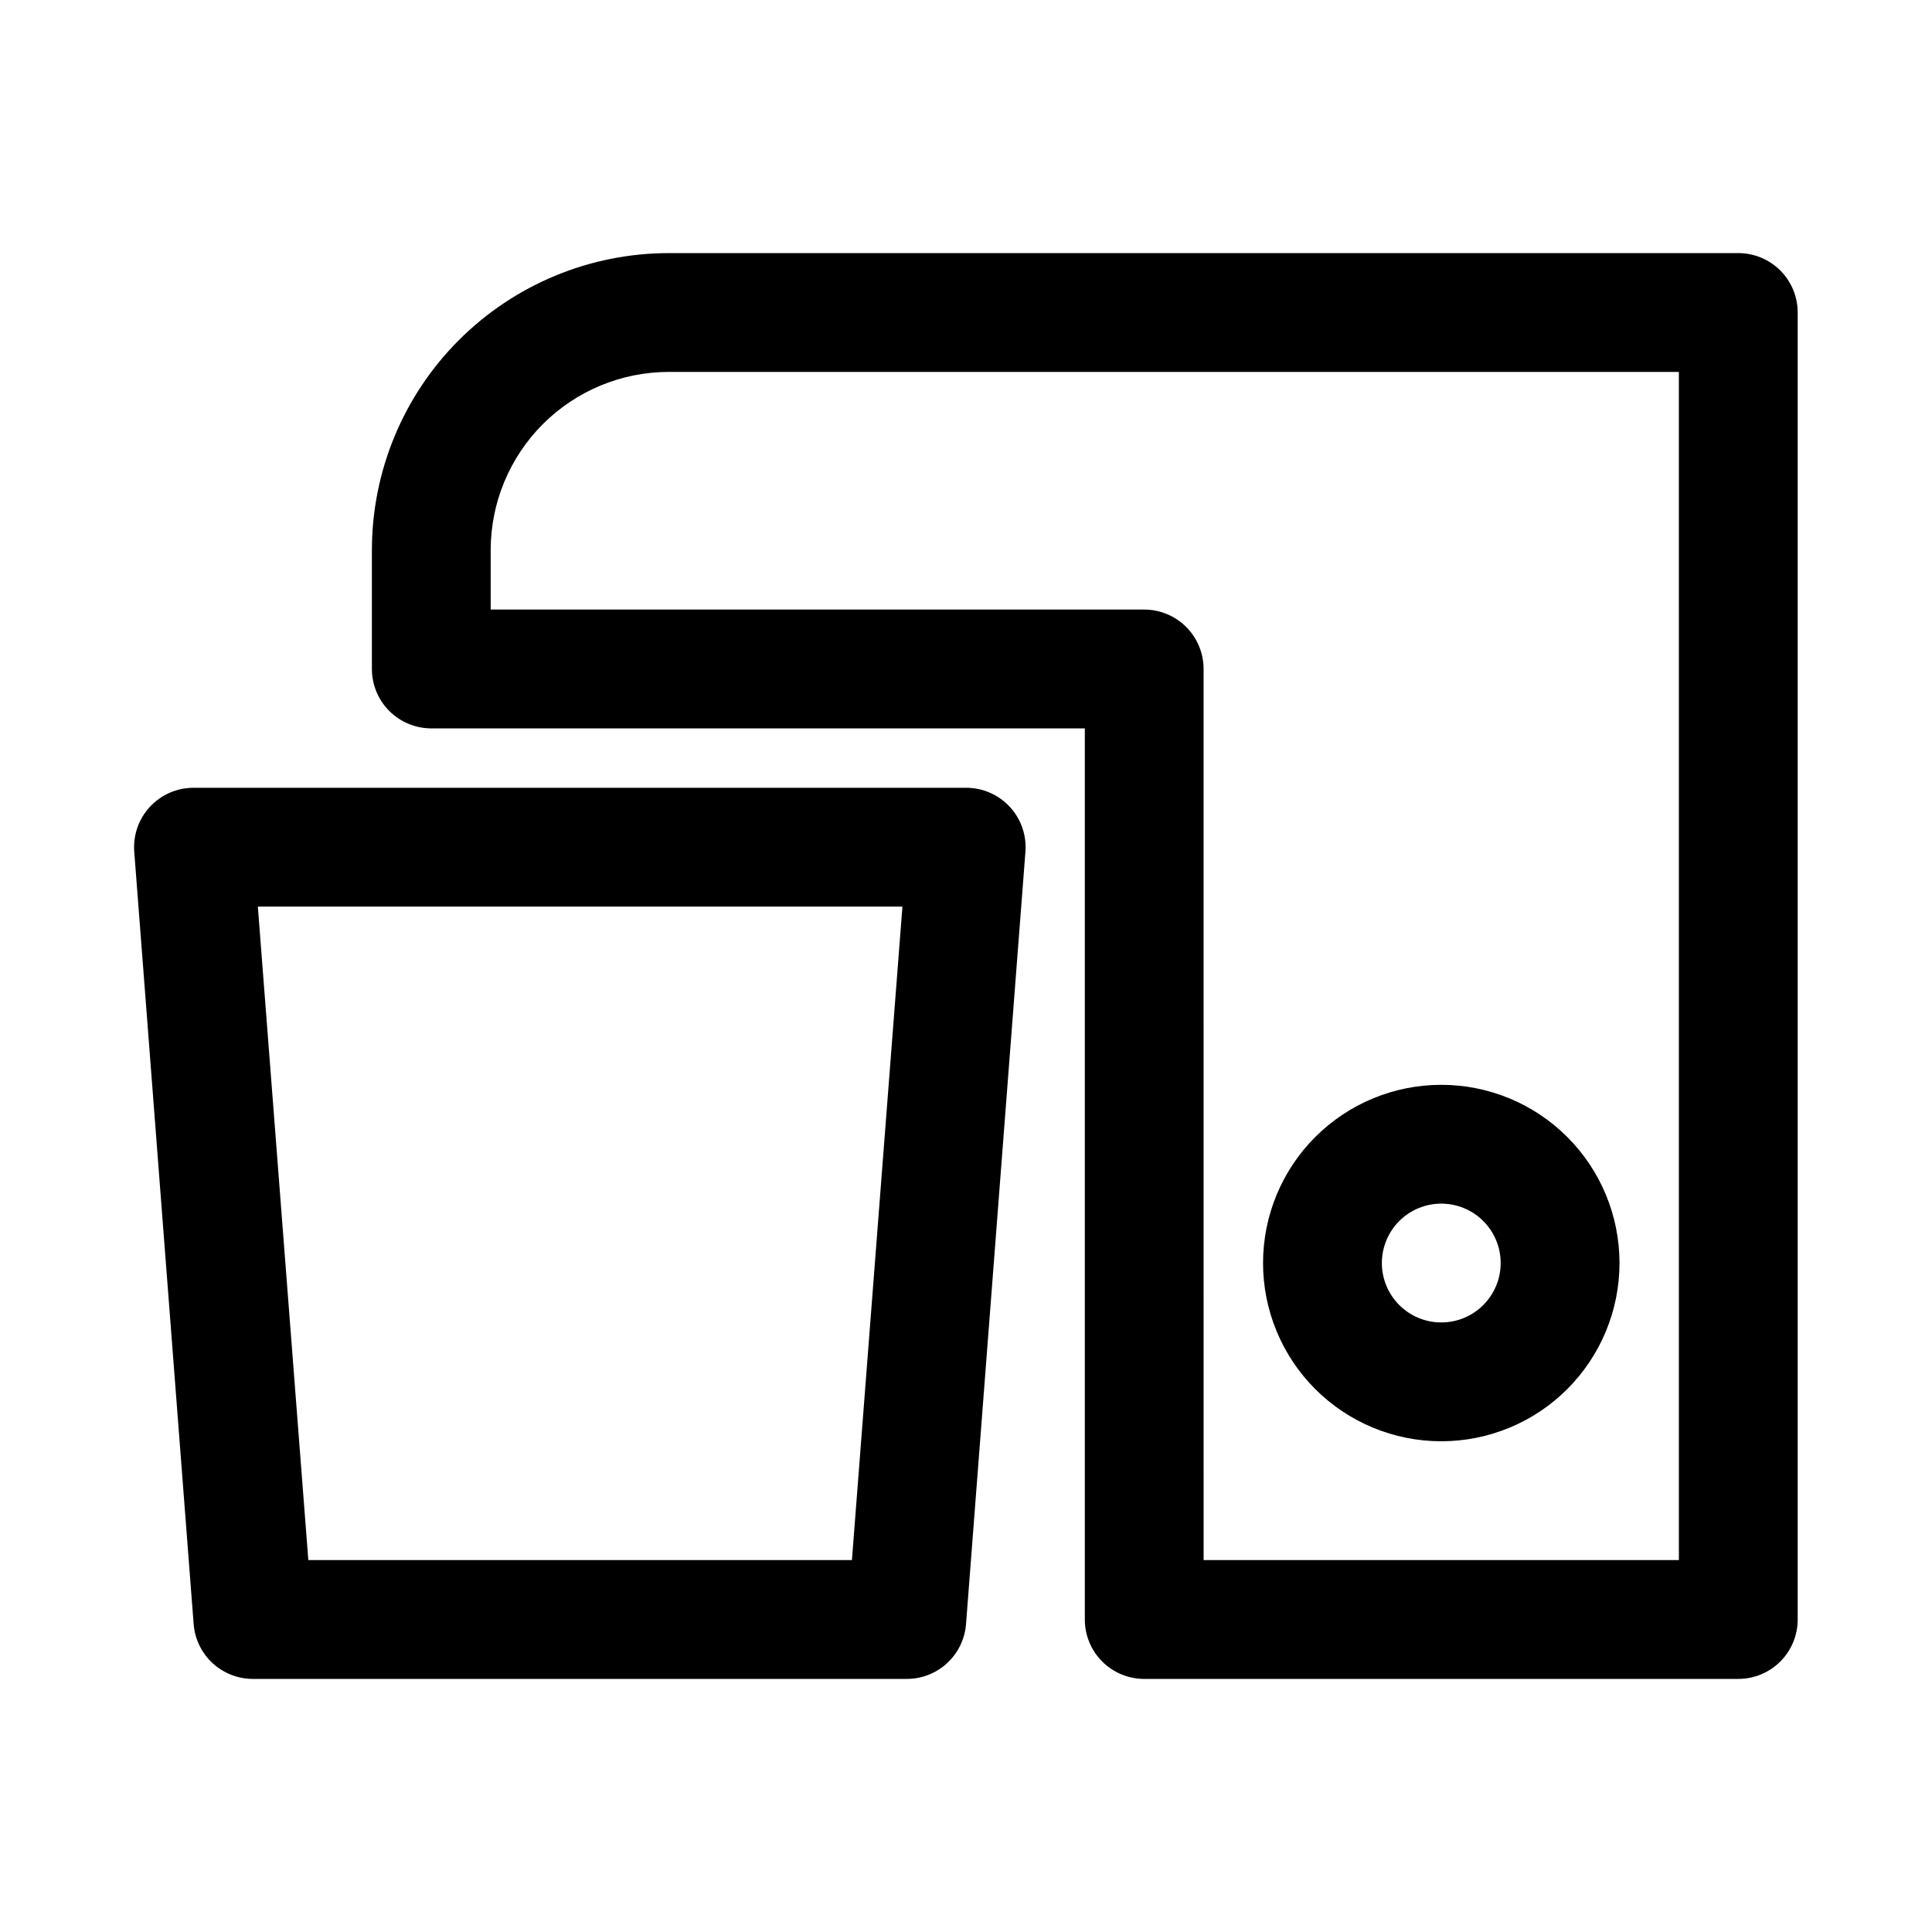
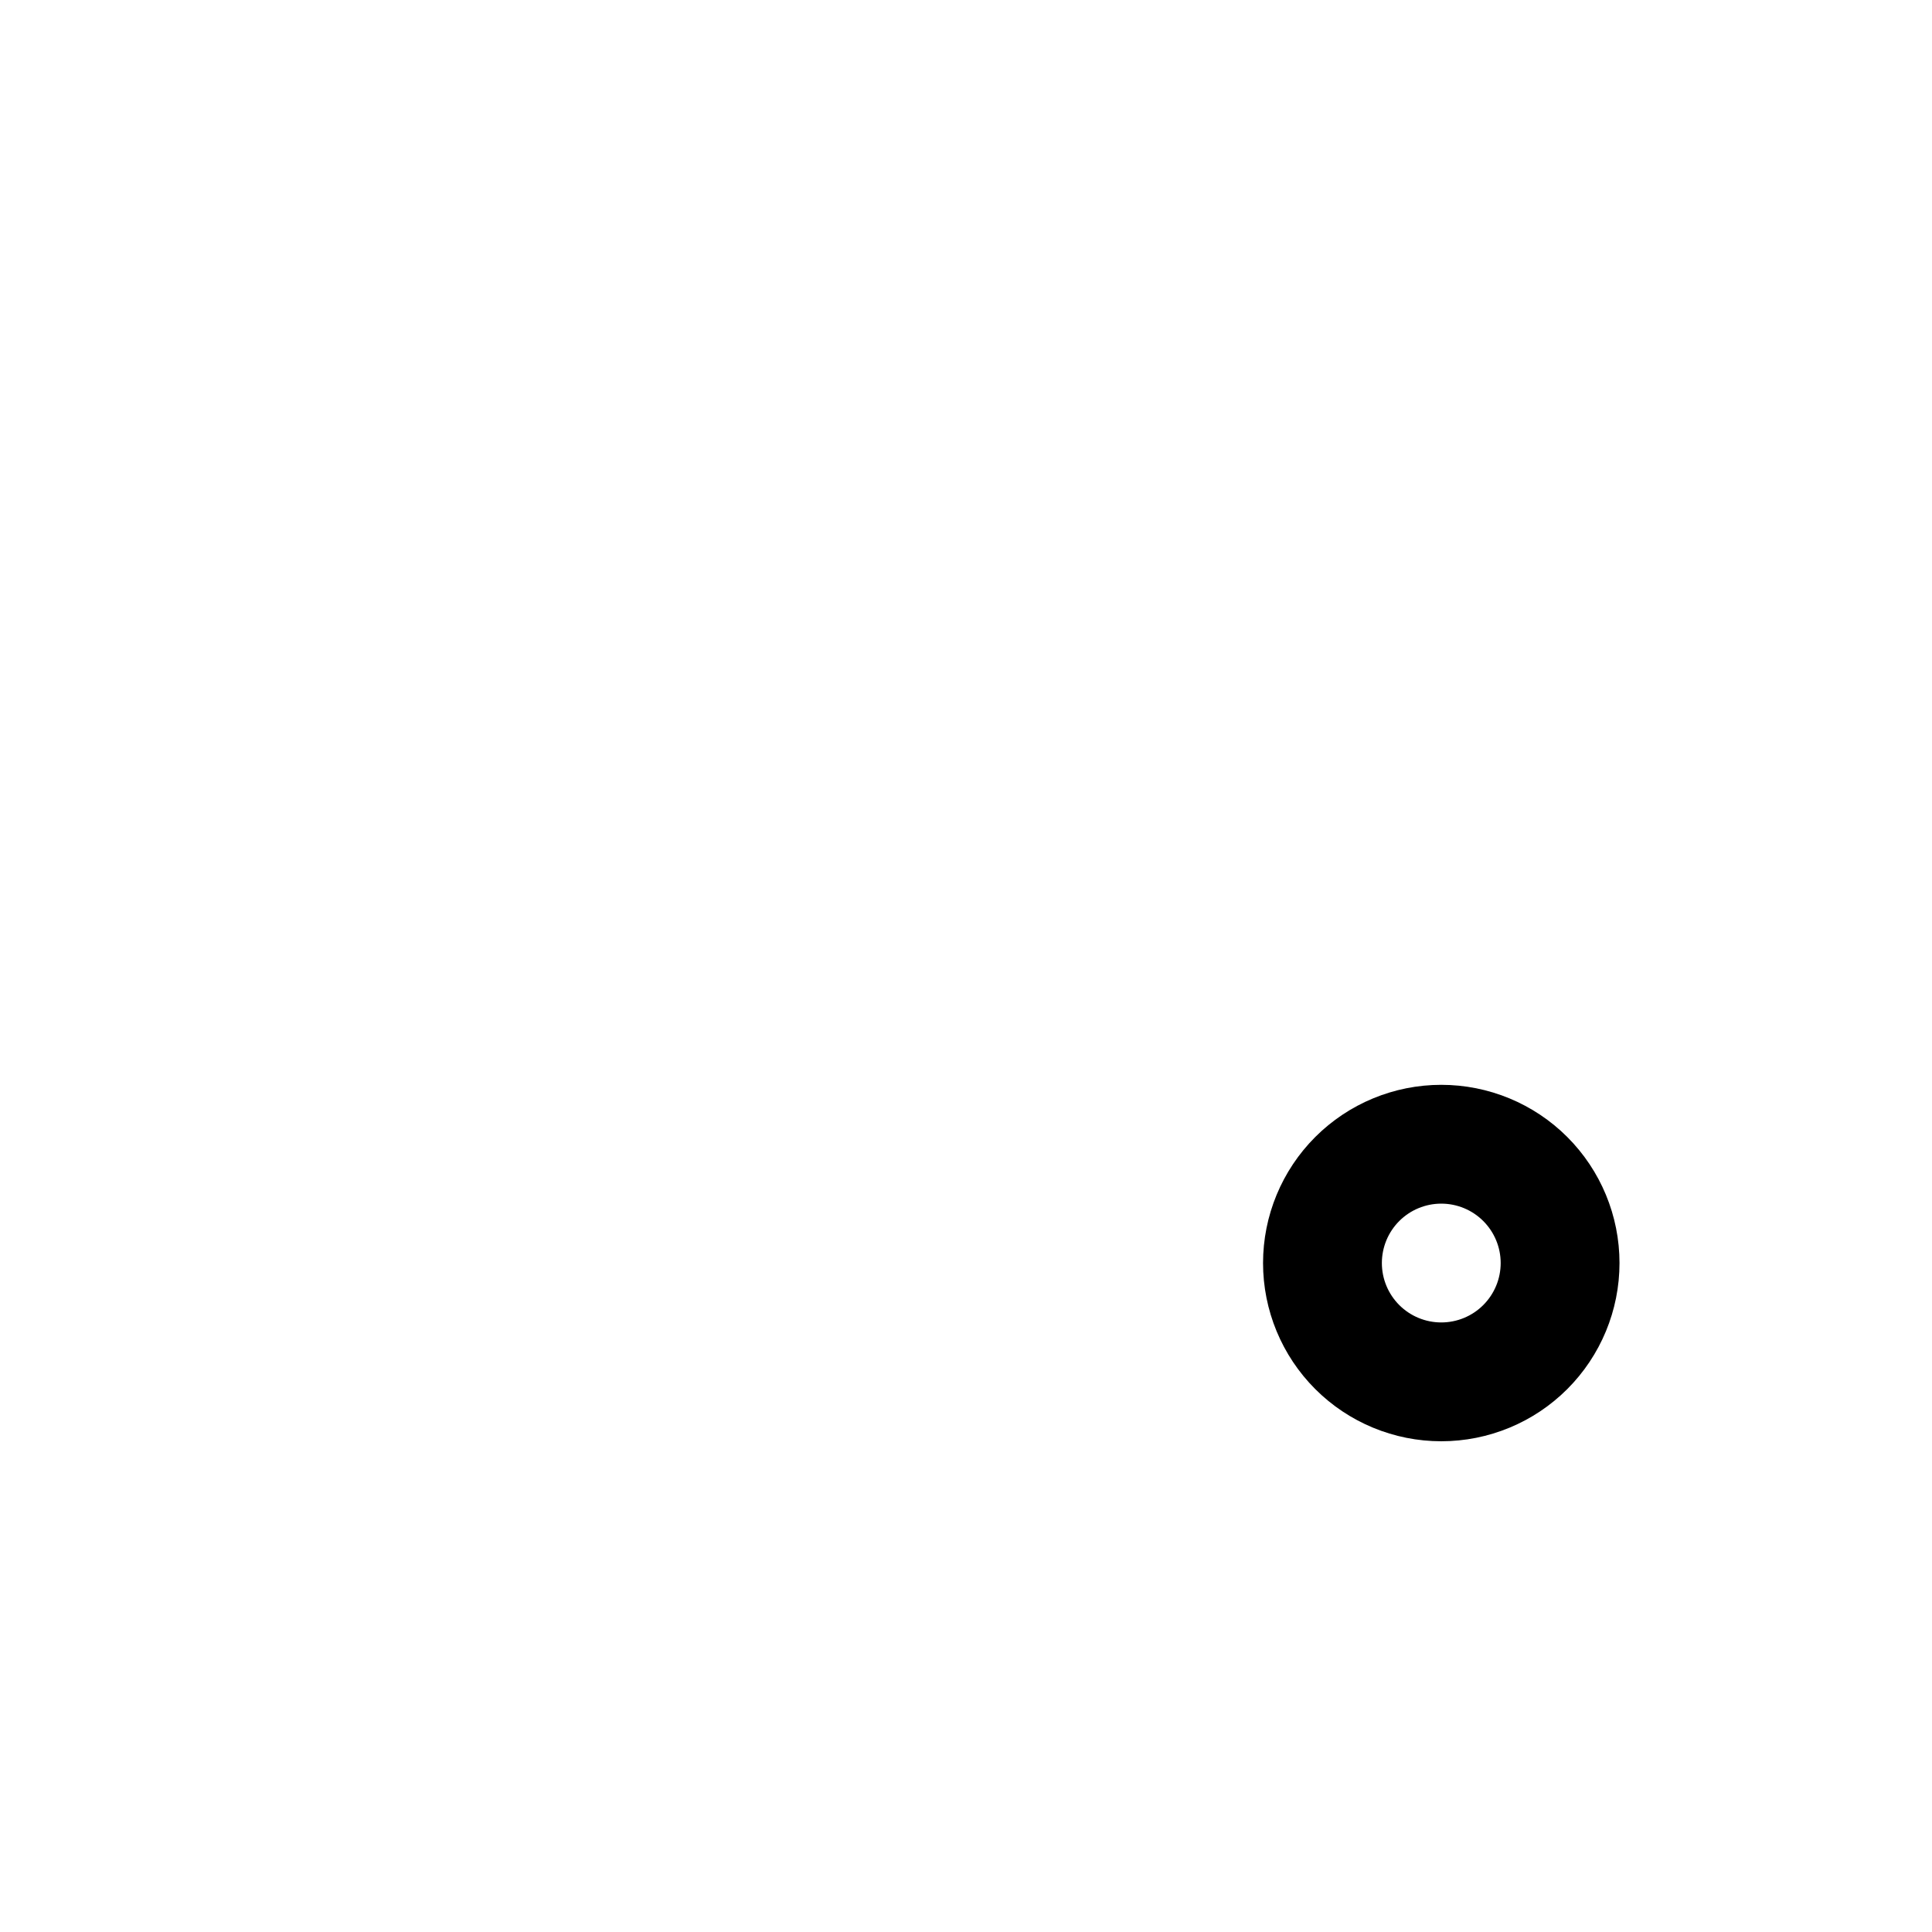
<svg xmlns="http://www.w3.org/2000/svg" fill="#000000" width="800px" height="800px" version="1.1" viewBox="144 144 512 512">
  <g>
-     <path d="m384.25 588.93h-173.18c-3.965 0.016-7.793-1.473-10.711-4.156-2.918-2.684-4.715-6.375-5.035-10.328l-15.742-204.67c-0.352-4.391 1.148-8.727 4.141-11.957 2.992-3.231 7.199-5.059 11.602-5.047h204.68c4.402-0.012 8.609 1.816 11.602 5.047 2.992 3.231 4.492 7.566 4.141 11.957l-15.742 204.67c-0.32 3.953-2.117 7.644-5.035 10.328-2.918 2.684-6.742 4.172-10.711 4.156zm-158.54-31.488h144.06l13.383-173.18h-170.82z" />
-     <path d="m604.67 588.93h-157.44c-4.176 0-8.18-1.656-11.133-4.609s-4.609-6.957-4.609-11.133v-236.16h-173.19c-4.176 0-8.18-1.66-11.133-4.613s-4.609-6.957-4.609-11.133v-31.488c0-20.875 8.293-40.898 23.055-55.664 14.766-14.762 34.785-23.055 55.664-23.055h283.39c4.176 0 8.18 1.66 11.133 4.609 2.953 2.953 4.609 6.957 4.609 11.133v346.37c0 4.176-1.656 8.18-4.609 11.133-2.953 2.953-6.957 4.609-11.133 4.609zm-141.7-31.488h125.95l-0.004-314.88h-267.65c-12.527 0-24.539 4.977-33.398 13.832-8.855 8.859-13.832 20.871-13.832 33.398v15.742l173.18 0.004c4.176 0 8.18 1.656 11.133 4.609s4.613 6.957 4.613 11.133z" />
    <path d="m525.95 525.95c-12.523 0-24.539-4.973-33.398-13.832-8.855-8.859-13.832-20.871-13.832-33.398s4.977-24.539 13.832-33.398c8.859-8.859 20.875-13.832 33.398-13.832 12.527 0 24.543 4.973 33.398 13.832 8.859 8.859 13.836 20.871 13.836 33.398s-4.977 24.539-13.836 33.398c-8.855 8.859-20.871 13.832-33.398 13.832zm0-62.977v0.004c-4.176 0-8.18 1.656-11.133 4.609-2.949 2.953-4.609 6.957-4.609 11.133s1.66 8.18 4.609 11.133c2.953 2.953 6.957 4.609 11.133 4.609s8.184-1.656 11.133-4.609c2.953-2.953 4.613-6.957 4.613-11.133s-1.66-8.18-4.613-11.133c-2.949-2.953-6.957-4.609-11.133-4.609z" />
  </g>
</svg>